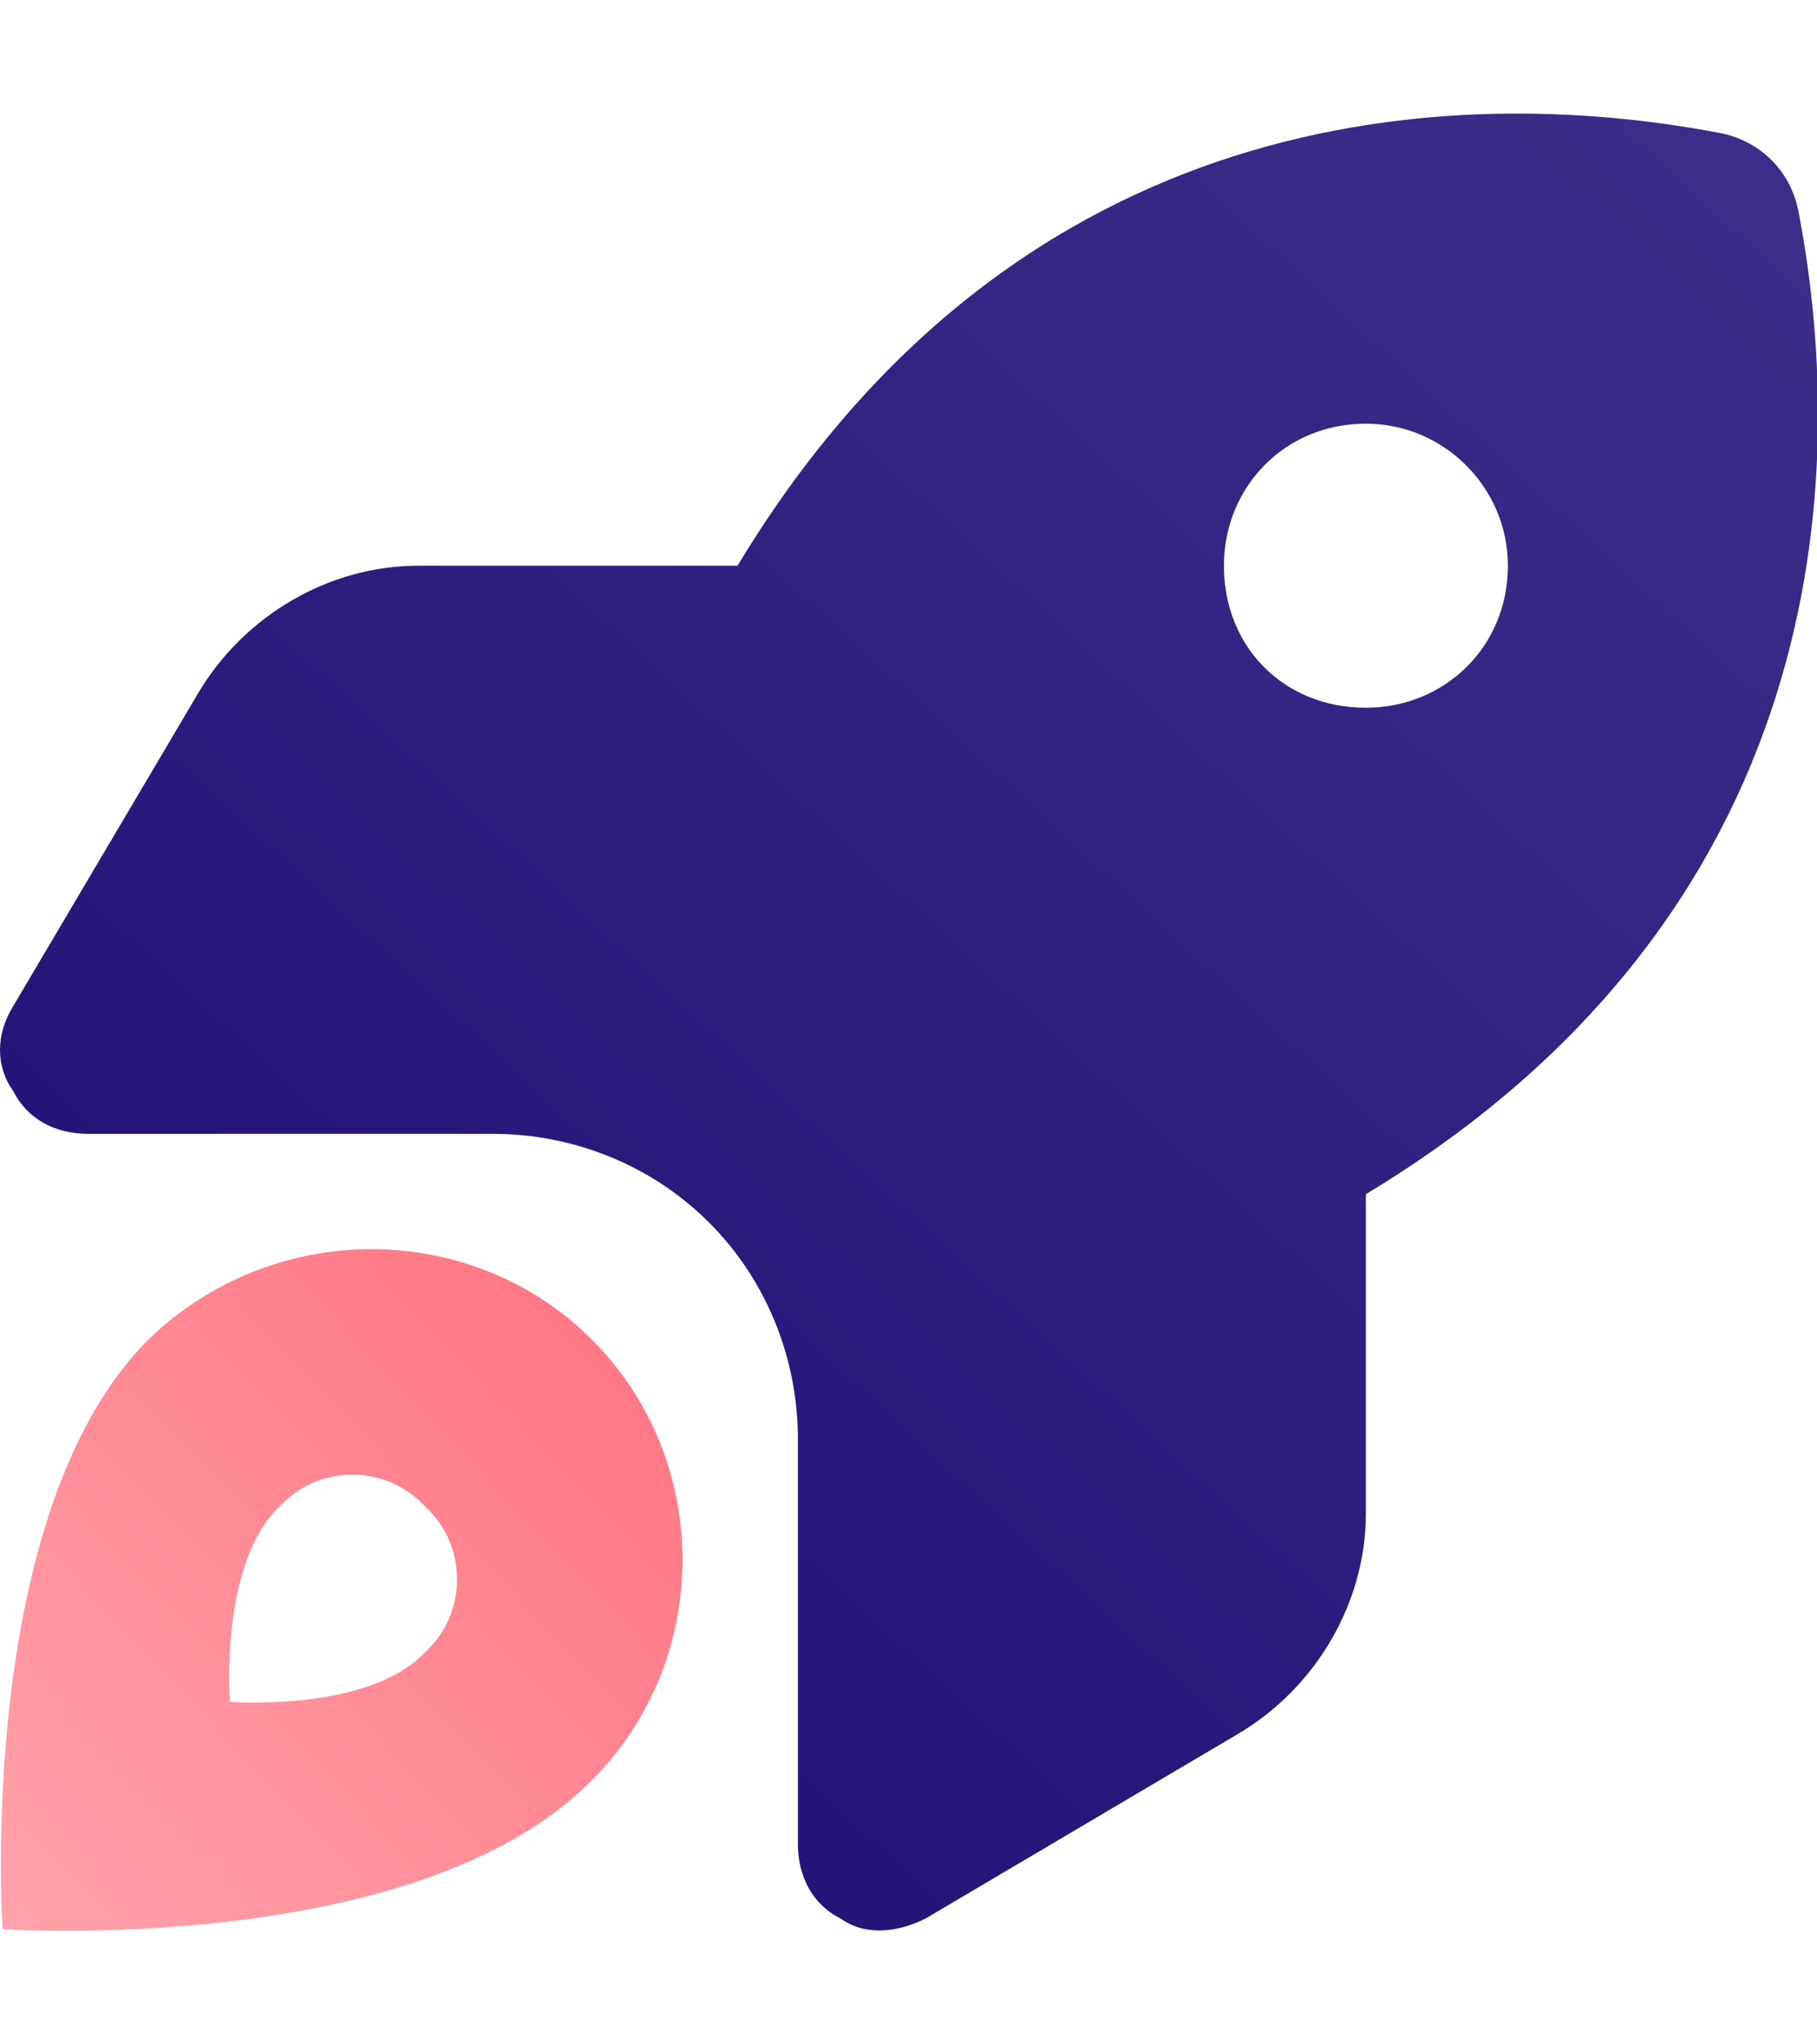
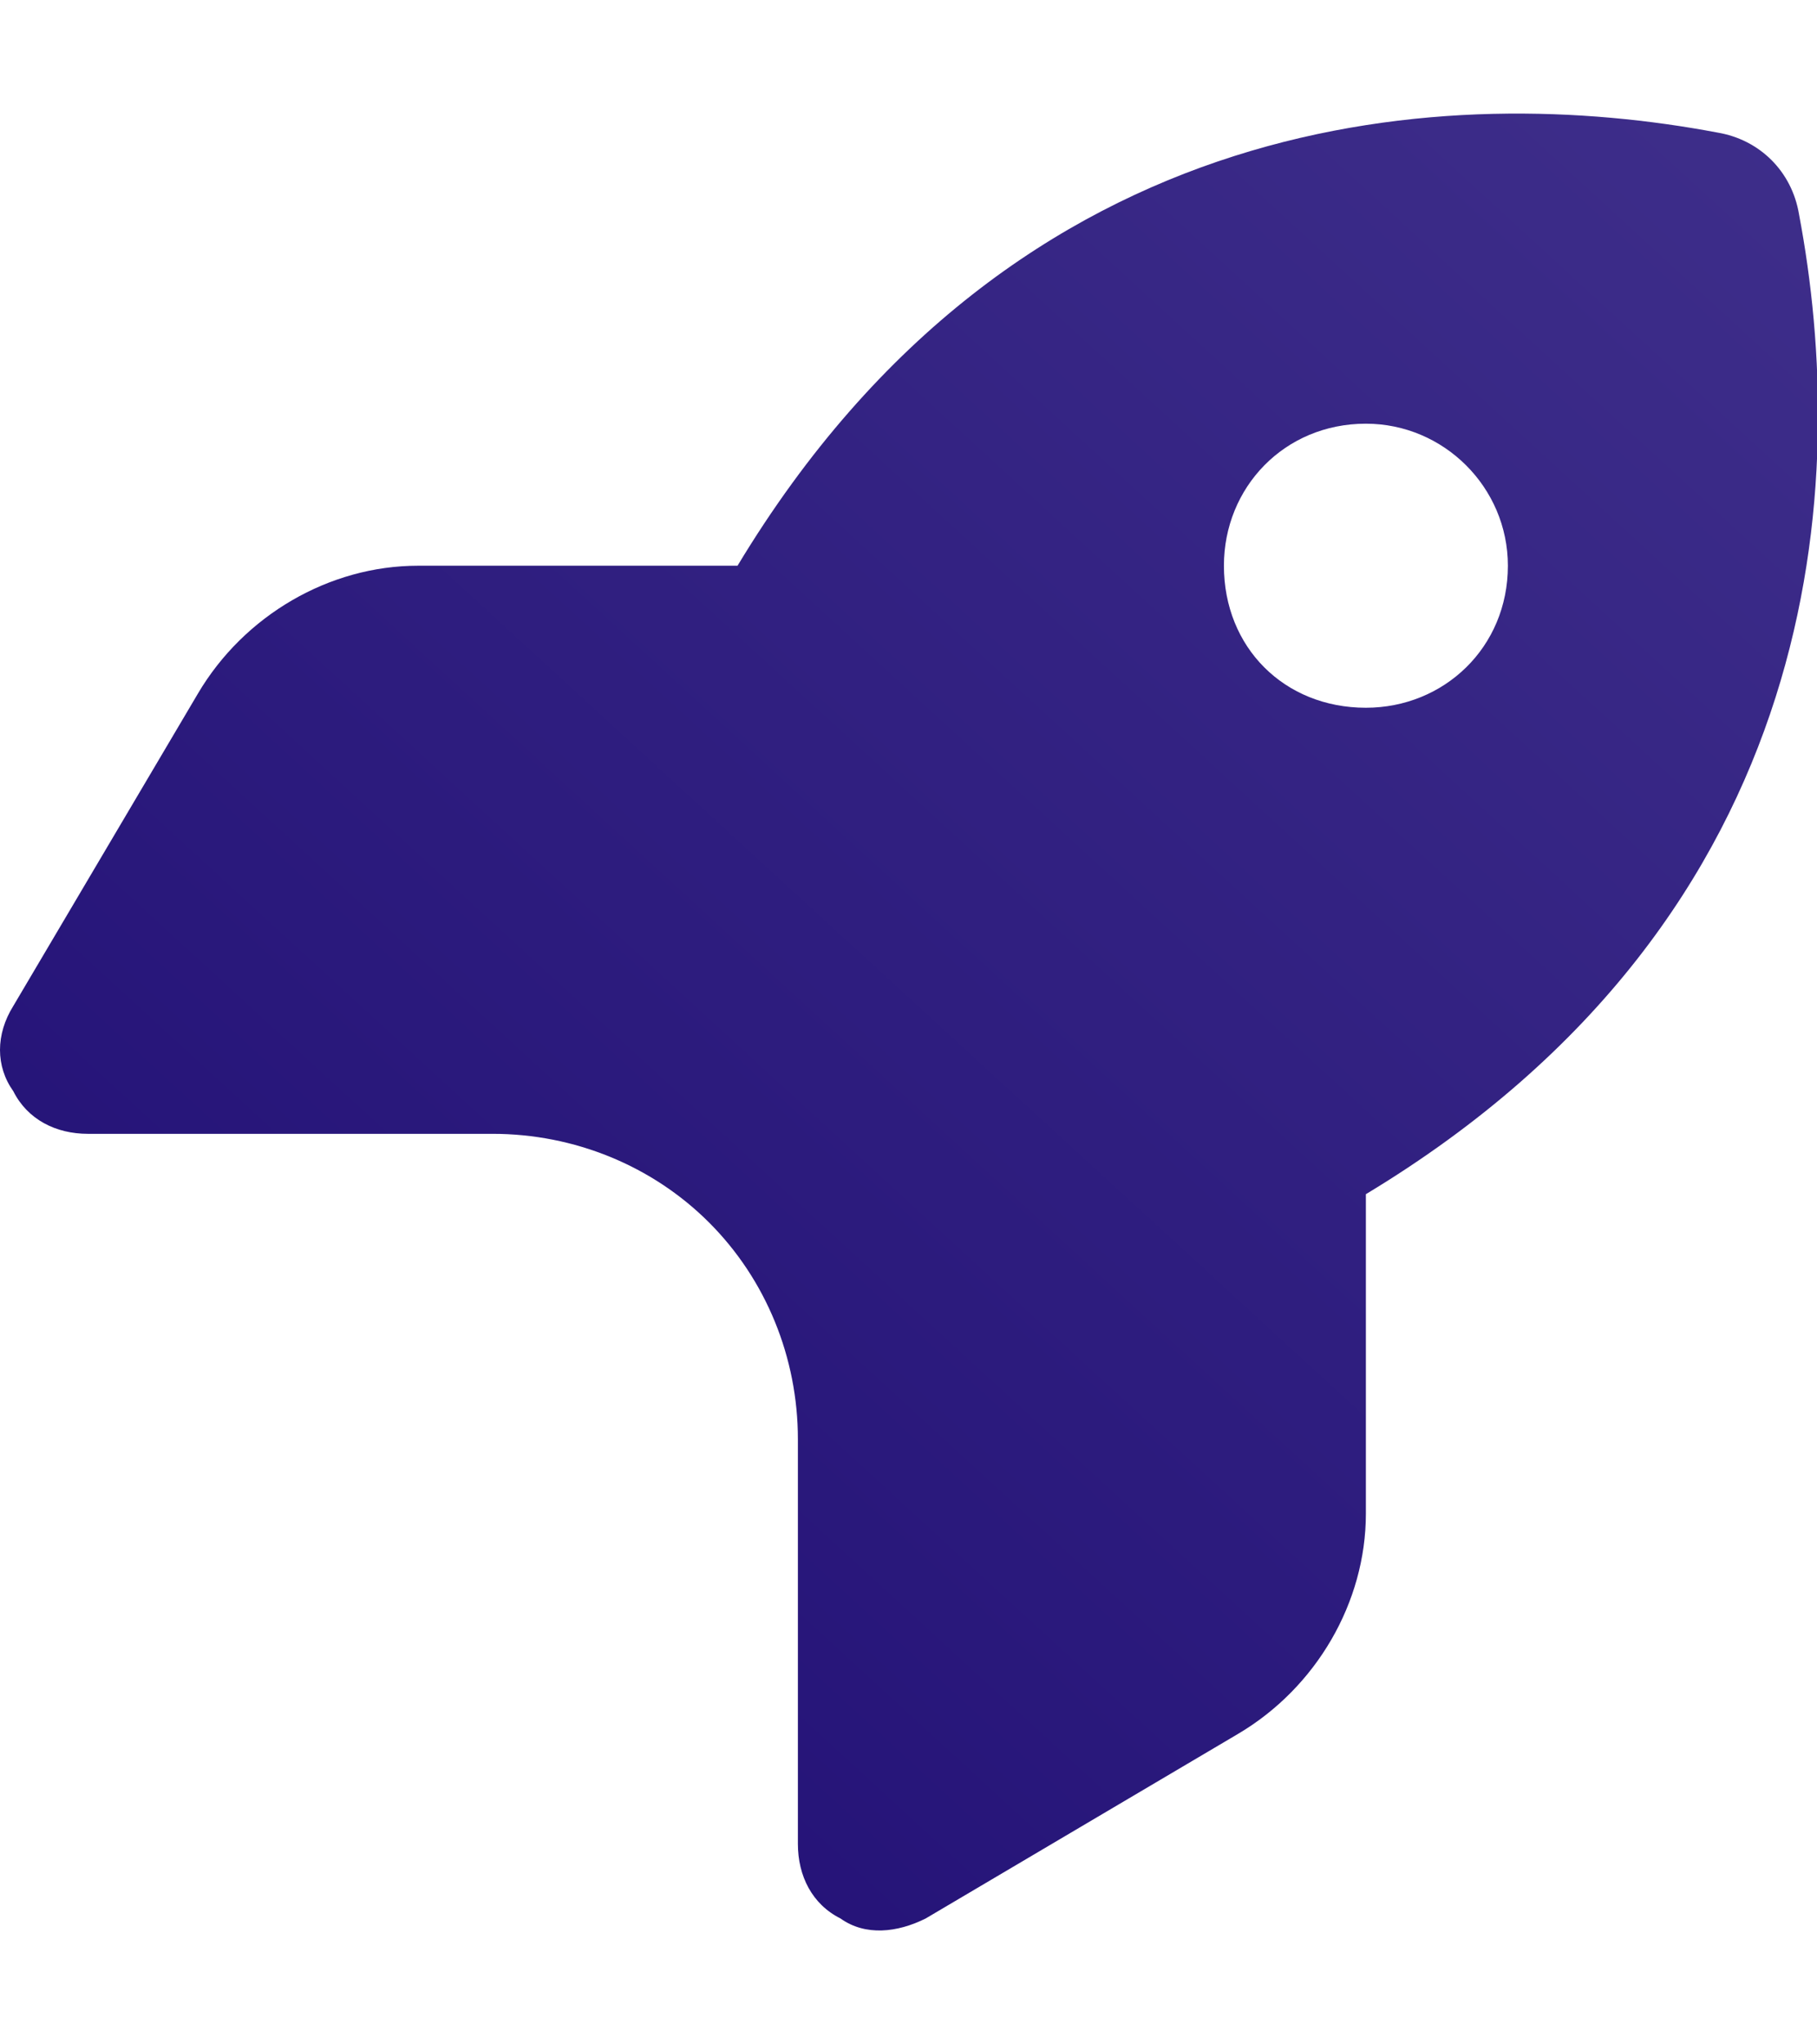
<svg xmlns="http://www.w3.org/2000/svg" viewBox="0 0 32 36">
  <defs>
    <linearGradient id="rocket-gradient-1" x1="0.959" x2="0.041" y1="0" y2="1">
      <stop offset="0" stop-color="rgb(62,46,138)" stop-opacity="1" />
      <stop offset="1" stop-color="rgb(31,13,116)" stop-opacity="1" />
    </linearGradient>
    <linearGradient id="rocket-gradient-2" x1="1" x2="0" y1="0.027" y2="0.973">
      <stop offset="0" stop-color="rgb(255,112,126)" stop-opacity="1" />
      <stop offset="1" stop-color="rgb(255,163,172)" stop-opacity="1" />
    </linearGradient>
  </defs>
  <g>
    <path d="M 7.362 9.962 L 12.989 9.962 C 17.928 1.772 25.619 1.459 30.245 2.334 C 30.995 2.459 31.558 3.022 31.683 3.772 C 32.559 8.399 32.246 16.089 24.055 21.029 L 24.055 26.655 C 24.055 28.218 23.18 29.719 21.805 30.532 L 16.303 33.783 C 15.803 34.033 15.24 34.096 14.802 33.783 C 14.302 33.533 14.052 33.033 14.052 32.47 L 14.052 25.343 C 14.052 23.904 13.489 22.529 12.489 21.529 C 11.489 20.528 10.113 19.966 8.675 19.966 L 1.547 19.966 C 0.985 19.966 0.485 19.715 0.234 19.215 C -0.078 18.778 -0.078 18.215 0.234 17.715 L 3.486 12.213 C 4.298 10.837 5.799 9.962 7.362 9.962 Z M 24.055 7.461 C 22.617 7.461 21.555 8.586 21.555 9.962 C 21.555 11.4 22.617 12.463 24.055 12.463 C 25.431 12.463 26.556 11.4 26.556 9.962 C 26.556 8.586 25.431 7.461 24.055 7.461 Z" fill="url(#rocket-gradient-1)" />
  </g>
  <g>
-     <path d="M 10.426 31.345 C 7.362 34.471 0.047 33.971 0.047 33.971 C 0.047 33.971 -0.453 26.655 2.61 23.592 C 4.799 21.466 8.3 21.466 10.426 23.592 C 12.551 25.718 12.551 29.219 10.426 31.345 Z M 7.487 26.53 C 6.799 25.78 5.611 25.78 4.924 26.53 C 3.861 27.531 4.048 29.969 4.048 29.969 C 4.048 29.969 6.487 30.157 7.487 29.094 C 8.237 28.406 8.237 27.218 7.487 26.53 Z" fill="url(#rocket-gradient-2)" />
-   </g>
+     </g>
</svg>